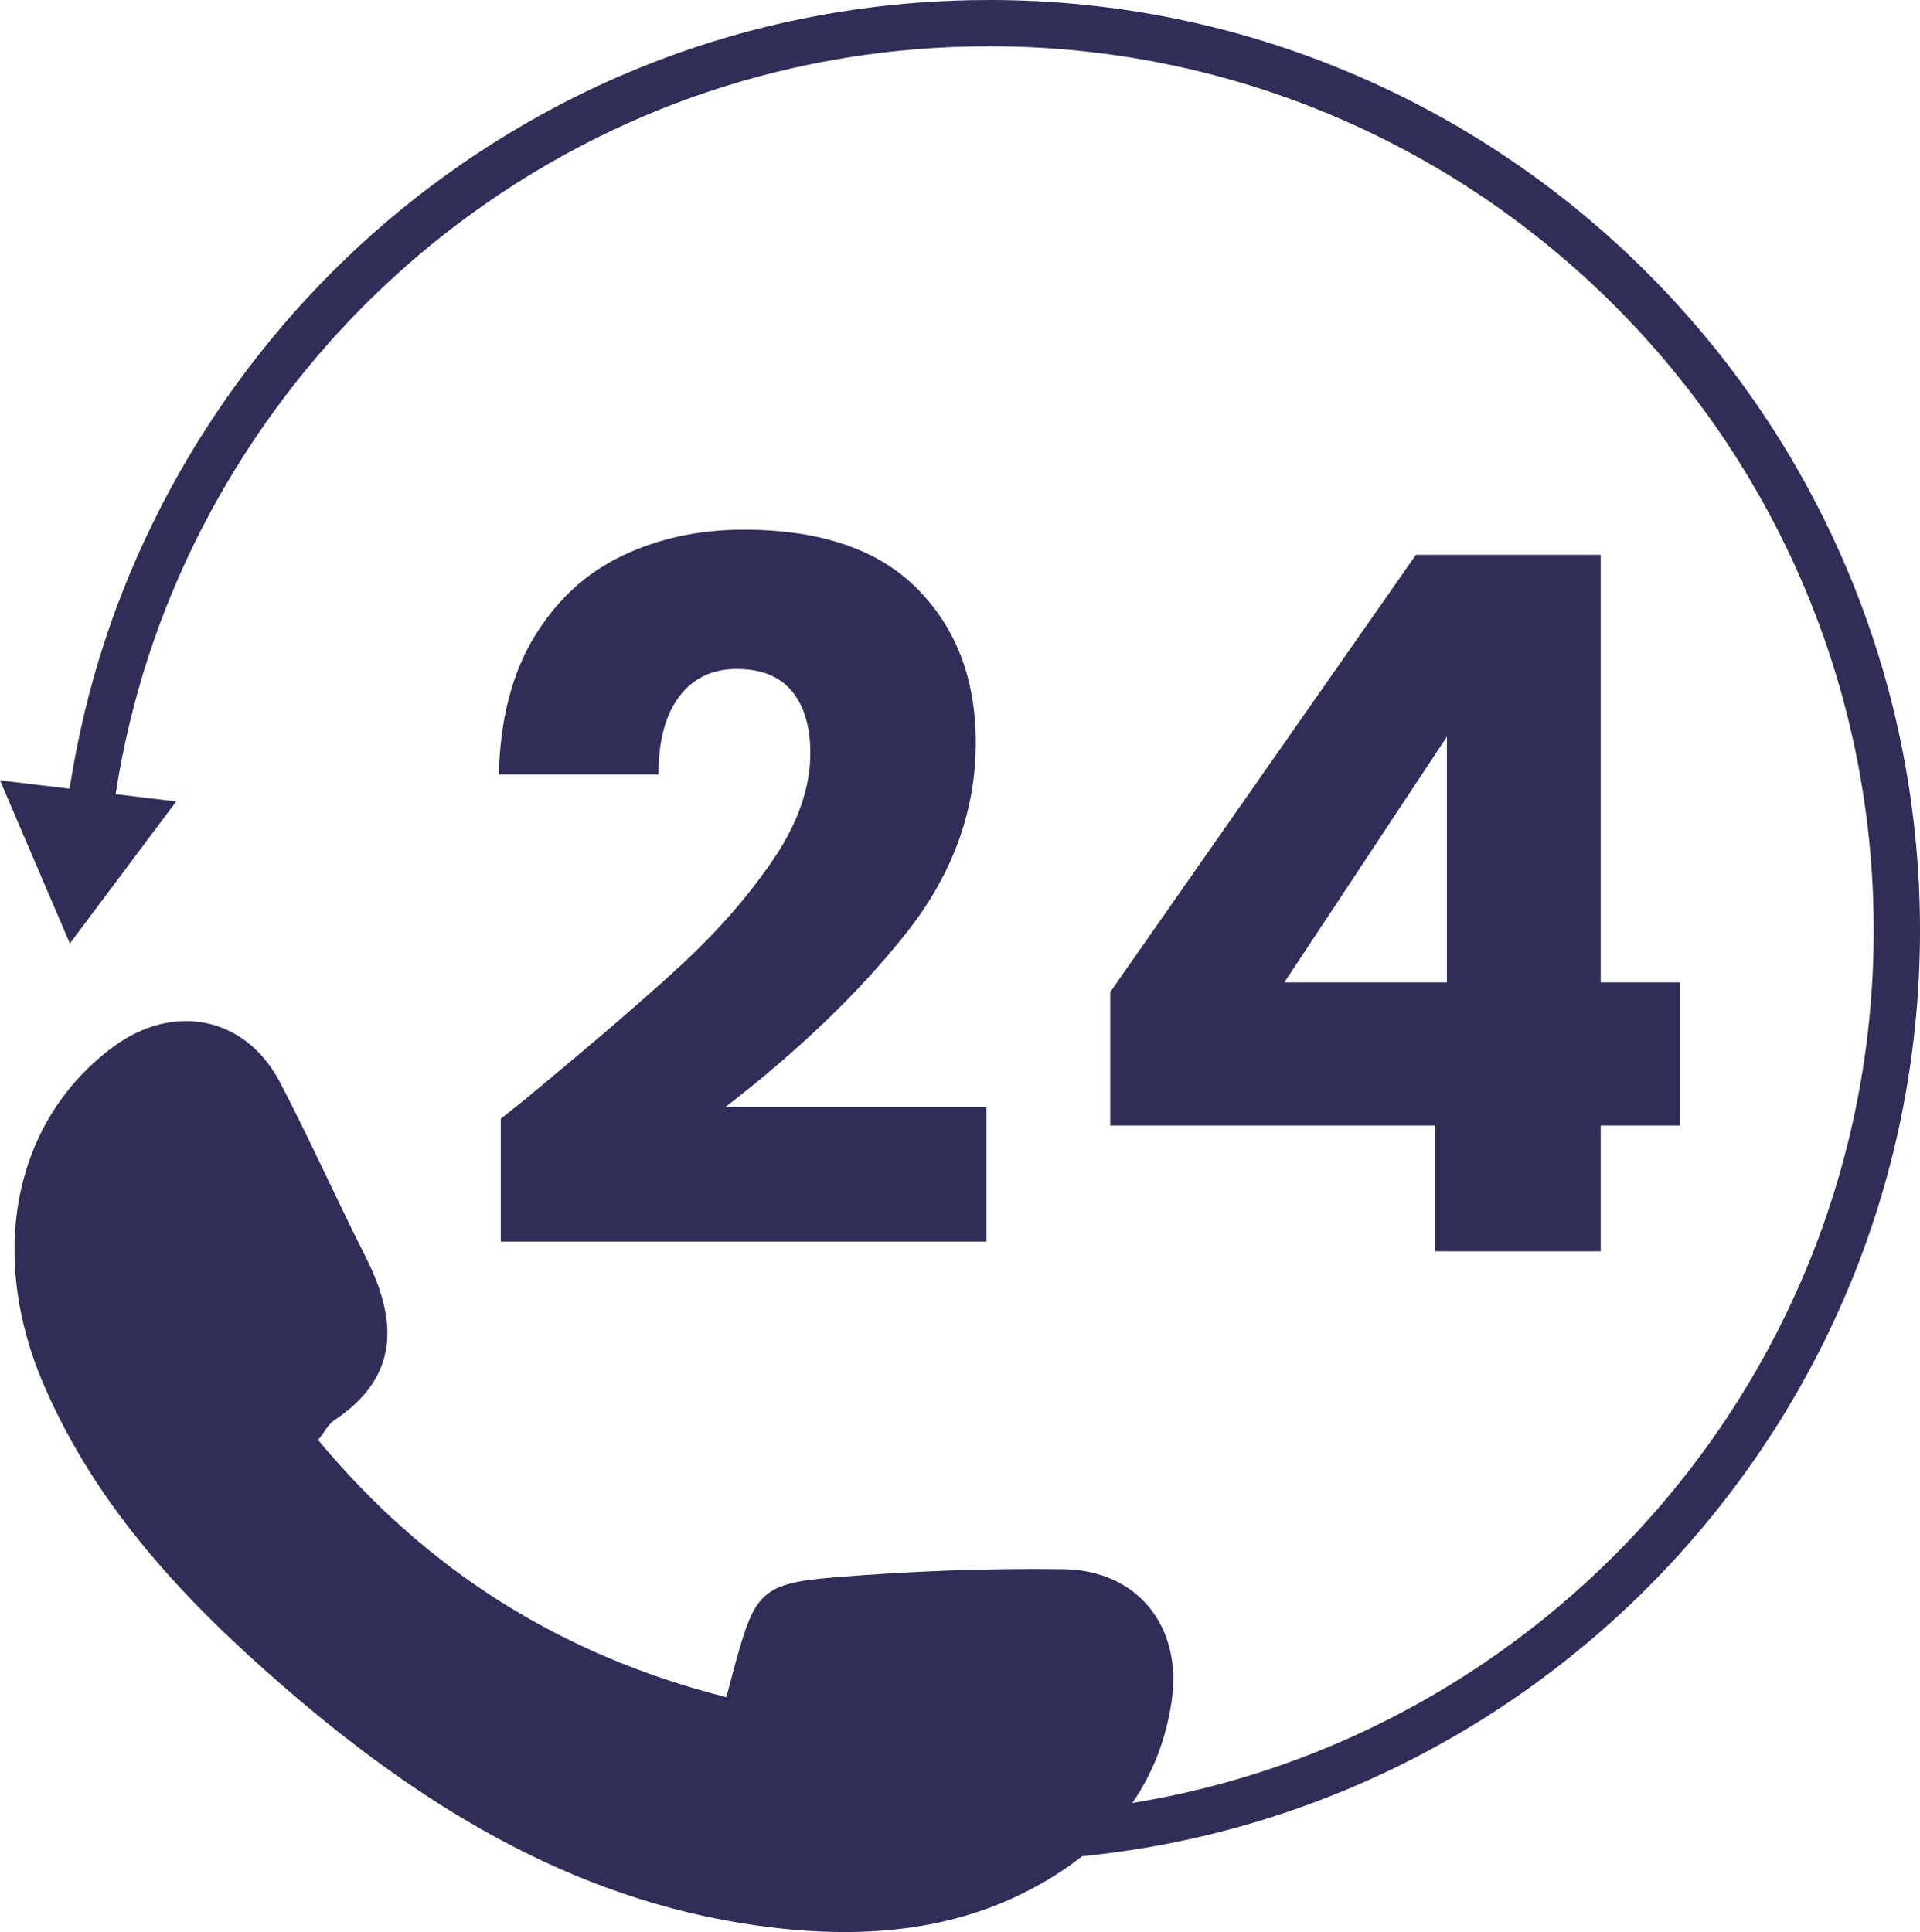
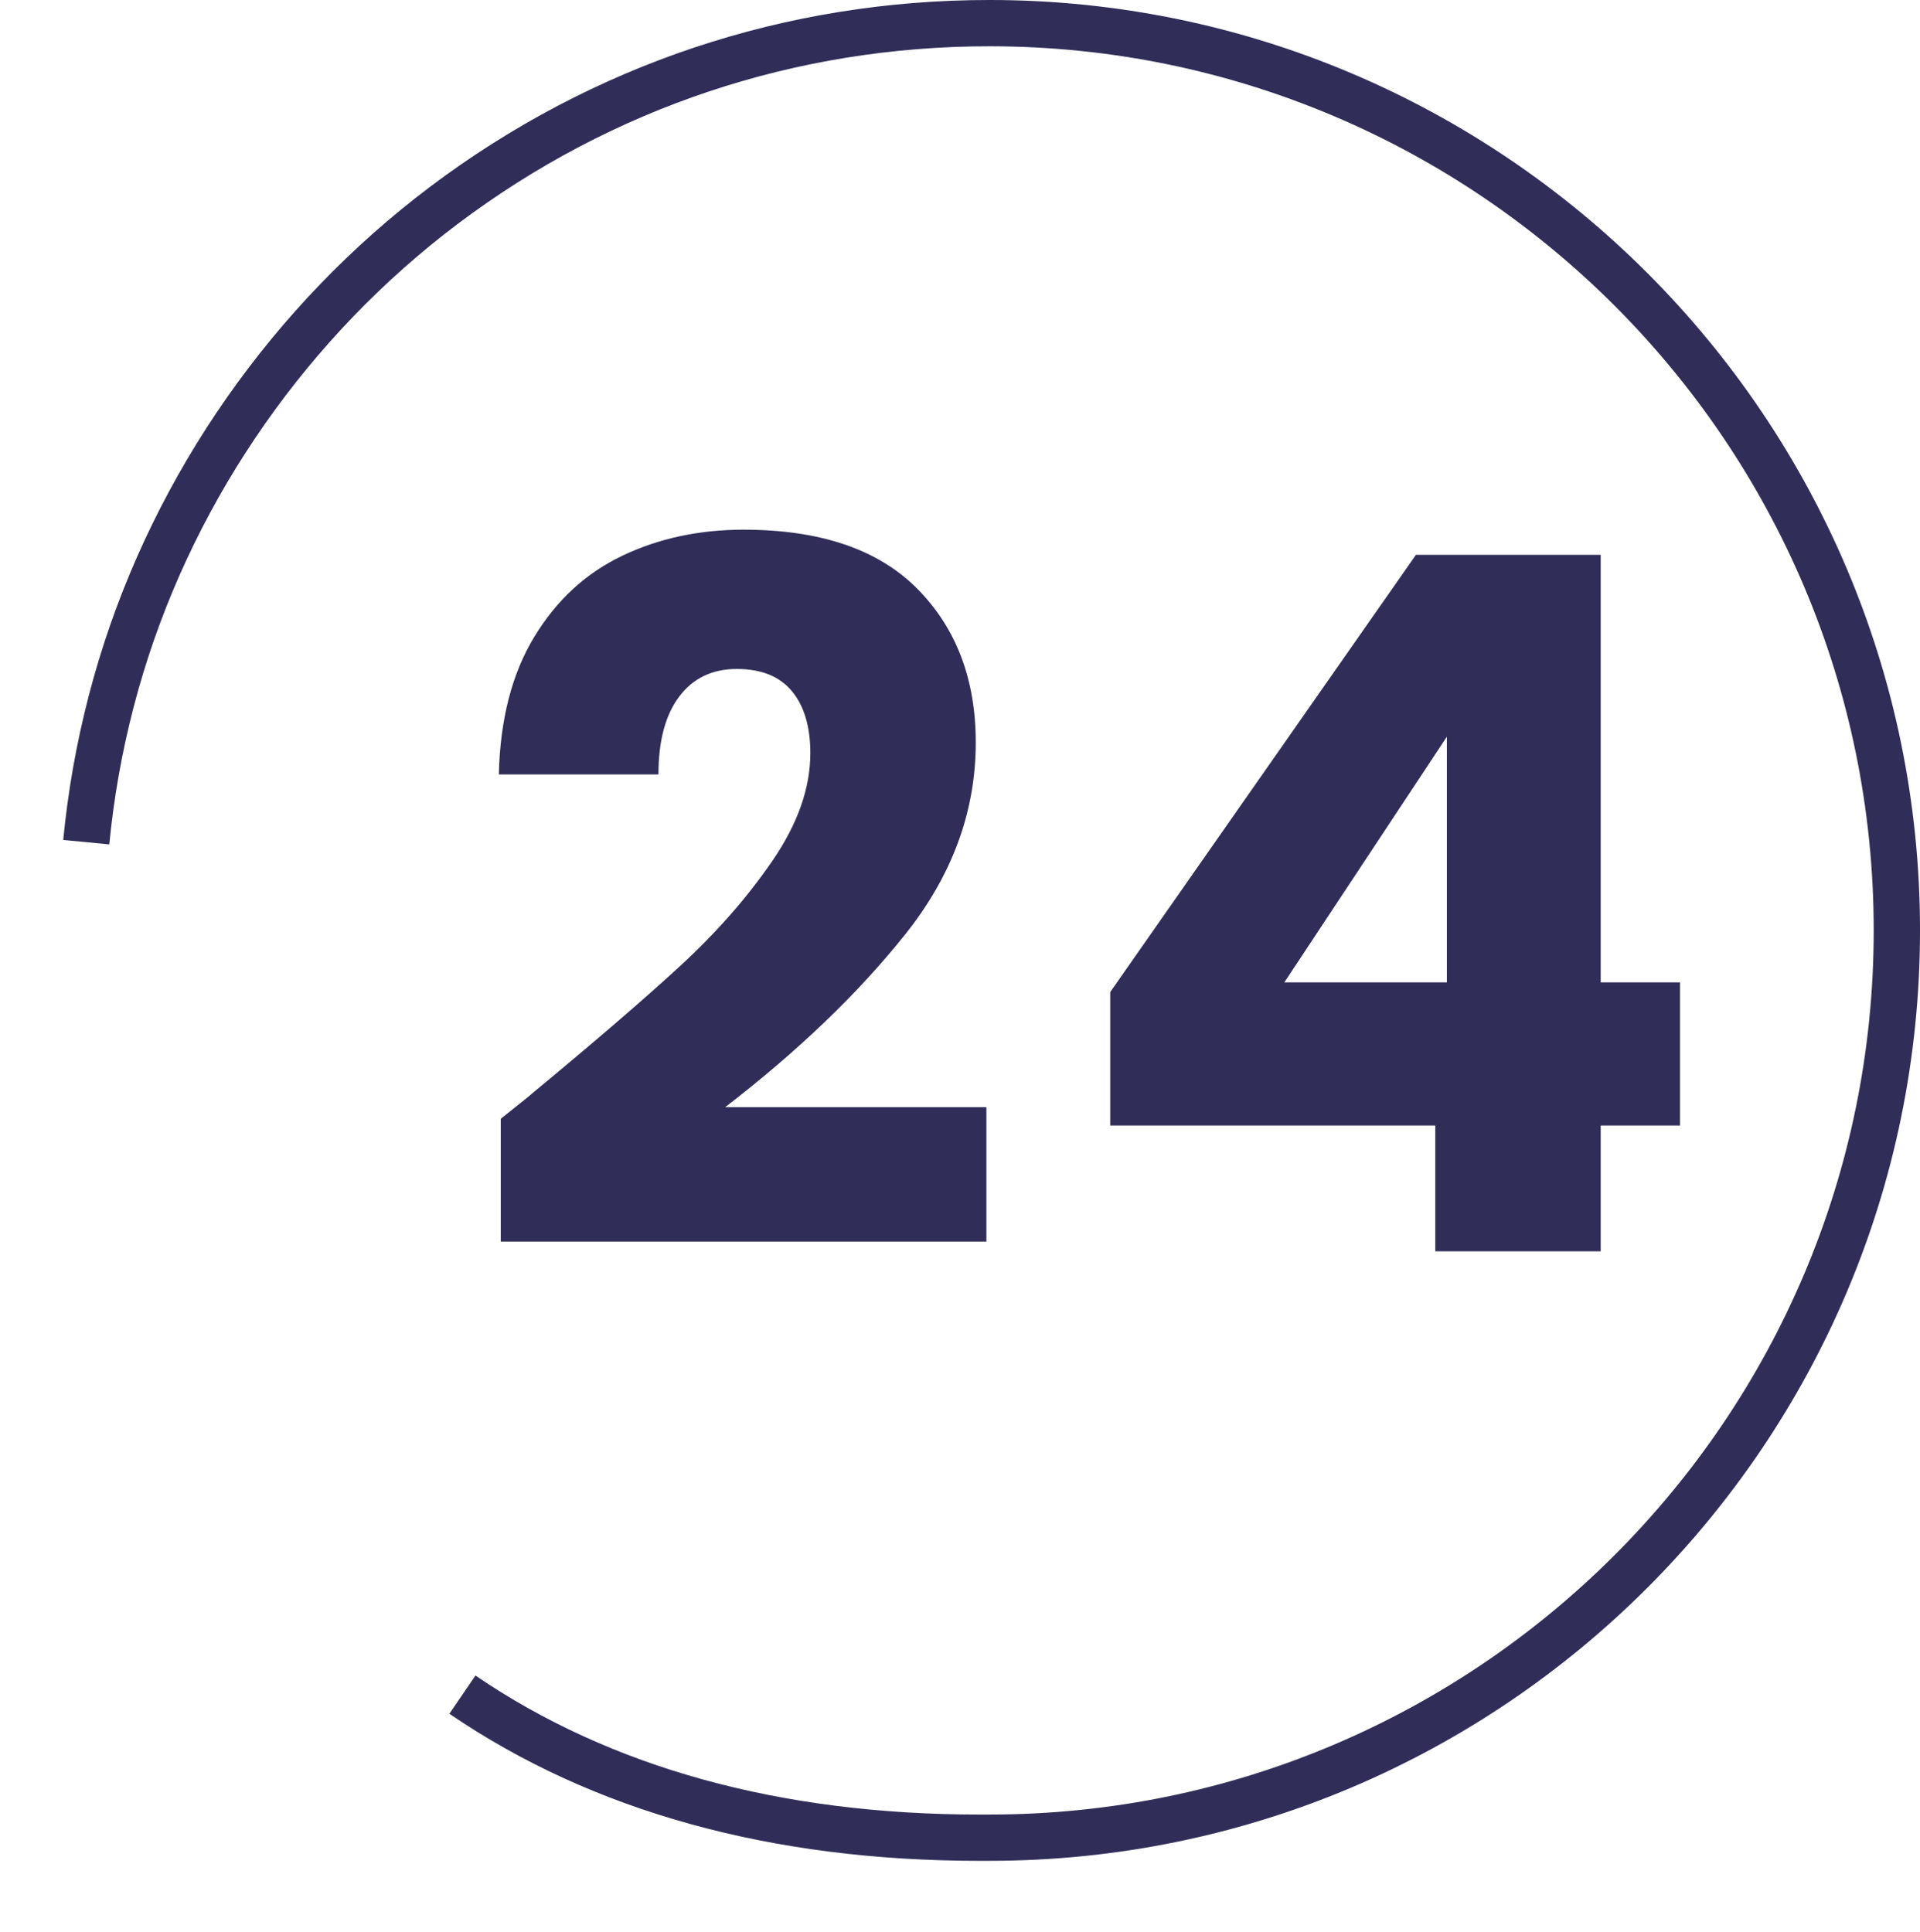
<svg xmlns="http://www.w3.org/2000/svg" xml:space="preserve" width="73.162mm" height="73.632mm" version="1.1" style="shape-rendering:geometricPrecision; text-rendering:geometricPrecision; image-rendering:optimizeQuality; fill-rule:evenodd; clip-rule:evenodd" viewBox="0 0 7316.2 7363.2">
  <defs>
    <style type="text/css">
   
    .fil0 {fill:#302E59;fill-rule:nonzero}
   
  </style>
  </defs>
  <g id="Слой_x0020_1">
    <g id="_2533009770128">
-       <path class="fil0" d="M1067.1 4125.25c113.56,217.73 213.71,442.38 324.52,661.56 122.03,241.38 135.22,457.84 -118.96,627 -22.22,14.78 -35.52,42.96 -60.39,74.22 410.07,493.22 918.31,818.52 1555.29,980.09 16.3,-60.89 26.21,-99.13 36.79,-137.27 72.32,-260.88 100.76,-297.07 372.93,-319.3 290.4,-23.7 582.89,-35.13 874.18,-31.29 286.56,3.85 455.96,222.36 412.75,506.45 -44.1,289.81 -200.13,507.33 -445.81,661.49 -326.49,204.93 -688.23,241.48 -1059.46,199.64 -729.47,-82.23 -1326.87,-443.83 -1868.56,-911.75 -379.02,-327.45 -720.23,-687.5 -923.07,-1156.94 -216.89,-501.93 -113.67,-1009.72 263.52,-1289.08 230.75,-170.96 505.28,-116.03 636.27,135.18z" />
-       <polygon class="fil0" points="266.25,3595.74 0.01,2974.14 671.45,3054.37 " />
      <path class="fil0" d="M3733.6 7091.86c-796.36,0 -1476.34,-188.6 -2021.24,-560.6l99.42 -145.66c515.05,351.57 1161.66,529.87 1921.82,529.87 4.13,0 8.08,0 12.24,-0.04l24.45 -0.03c1857.94,0 3369.52,-1511.58 3369.52,-3369.52 0,-1857.94 -1511.58,-3369.49 -3369.52,-3369.49 -737.34,0 -1437.53,233.75 -2024.87,676.03 -568.26,427.88 -994.38,1036.32 -1199.83,1713.19 -51.97,170.96 -90.46,347.81 -114.41,525.54 -5.68,42.12 -10.62,84.84 -14.68,126.93l-175.57 -16.87c4.26,-44.34 9.45,-89.29 15.45,-133.63 25.22,-187.11 65.76,-373.24 120.4,-553.23 216.29,-712.36 664.67,-1352.65 1262.52,-1802.83 618.17,-465.49 1355.06,-711.52 2130.99,-711.52 1955.24,0 3545.91,1590.68 3545.91,3545.88 0,1955.23 -1590.67,3545.91 -3545.91,3545.91l-24.02 0.03c-4.24,0.04 -8.47,0.04 -12.67,0.04z" />
      <path class="fil0" d="M3758.68 4219.44l-995.29 0c277.67,-213.82 506.24,-433.14 685.66,-658 179.39,-224.86 269.1,-468.7 269.1,-731.73 0,-240.85 -74.37,-436.21 -223.03,-586.14 -148.73,-149.86 -369.25,-224.87 -661.7,-224.87 -169.55,0 -323.82,33.2 -462.64,99.56 -138.85,66.32 -250.65,169.58 -335.45,309.67 -84.78,140.05 -129.61,314.6 -134.52,523.45l608.23 0c0,-127.78 26.38,-226.73 79.23,-296.76 52.81,-70.06 125.94,-105.06 219.36,-105.06 93.38,0 163.4,28.3 210.11,84.78 46.64,56.58 70.03,135.18 70.03,235.94 0,132.71 -47.91,269.09 -143.76,409.15 -95.85,140.09 -213.22,274.07 -352.04,401.81 -138.88,127.81 -328.71,291.22 -569.52,490.29 7.37,-4.9 -30.76,25.79 -114.26,92.15l0 468.13 1850.49 0 0 -512.37z" />
      <path class="fil0" d="M5513.37 3743.91l-619.3 0 619.3 -936.34 0 936.34zm586.11 545.57l302.29 0 0 -545.57 -302.29 0 0 -1629.37 -704.08 0 -1164.87 1666.24 0 508.7 1238.61 0 0 479.22 630.34 0 0 -479.22z" />
    </g>
  </g>
</svg>